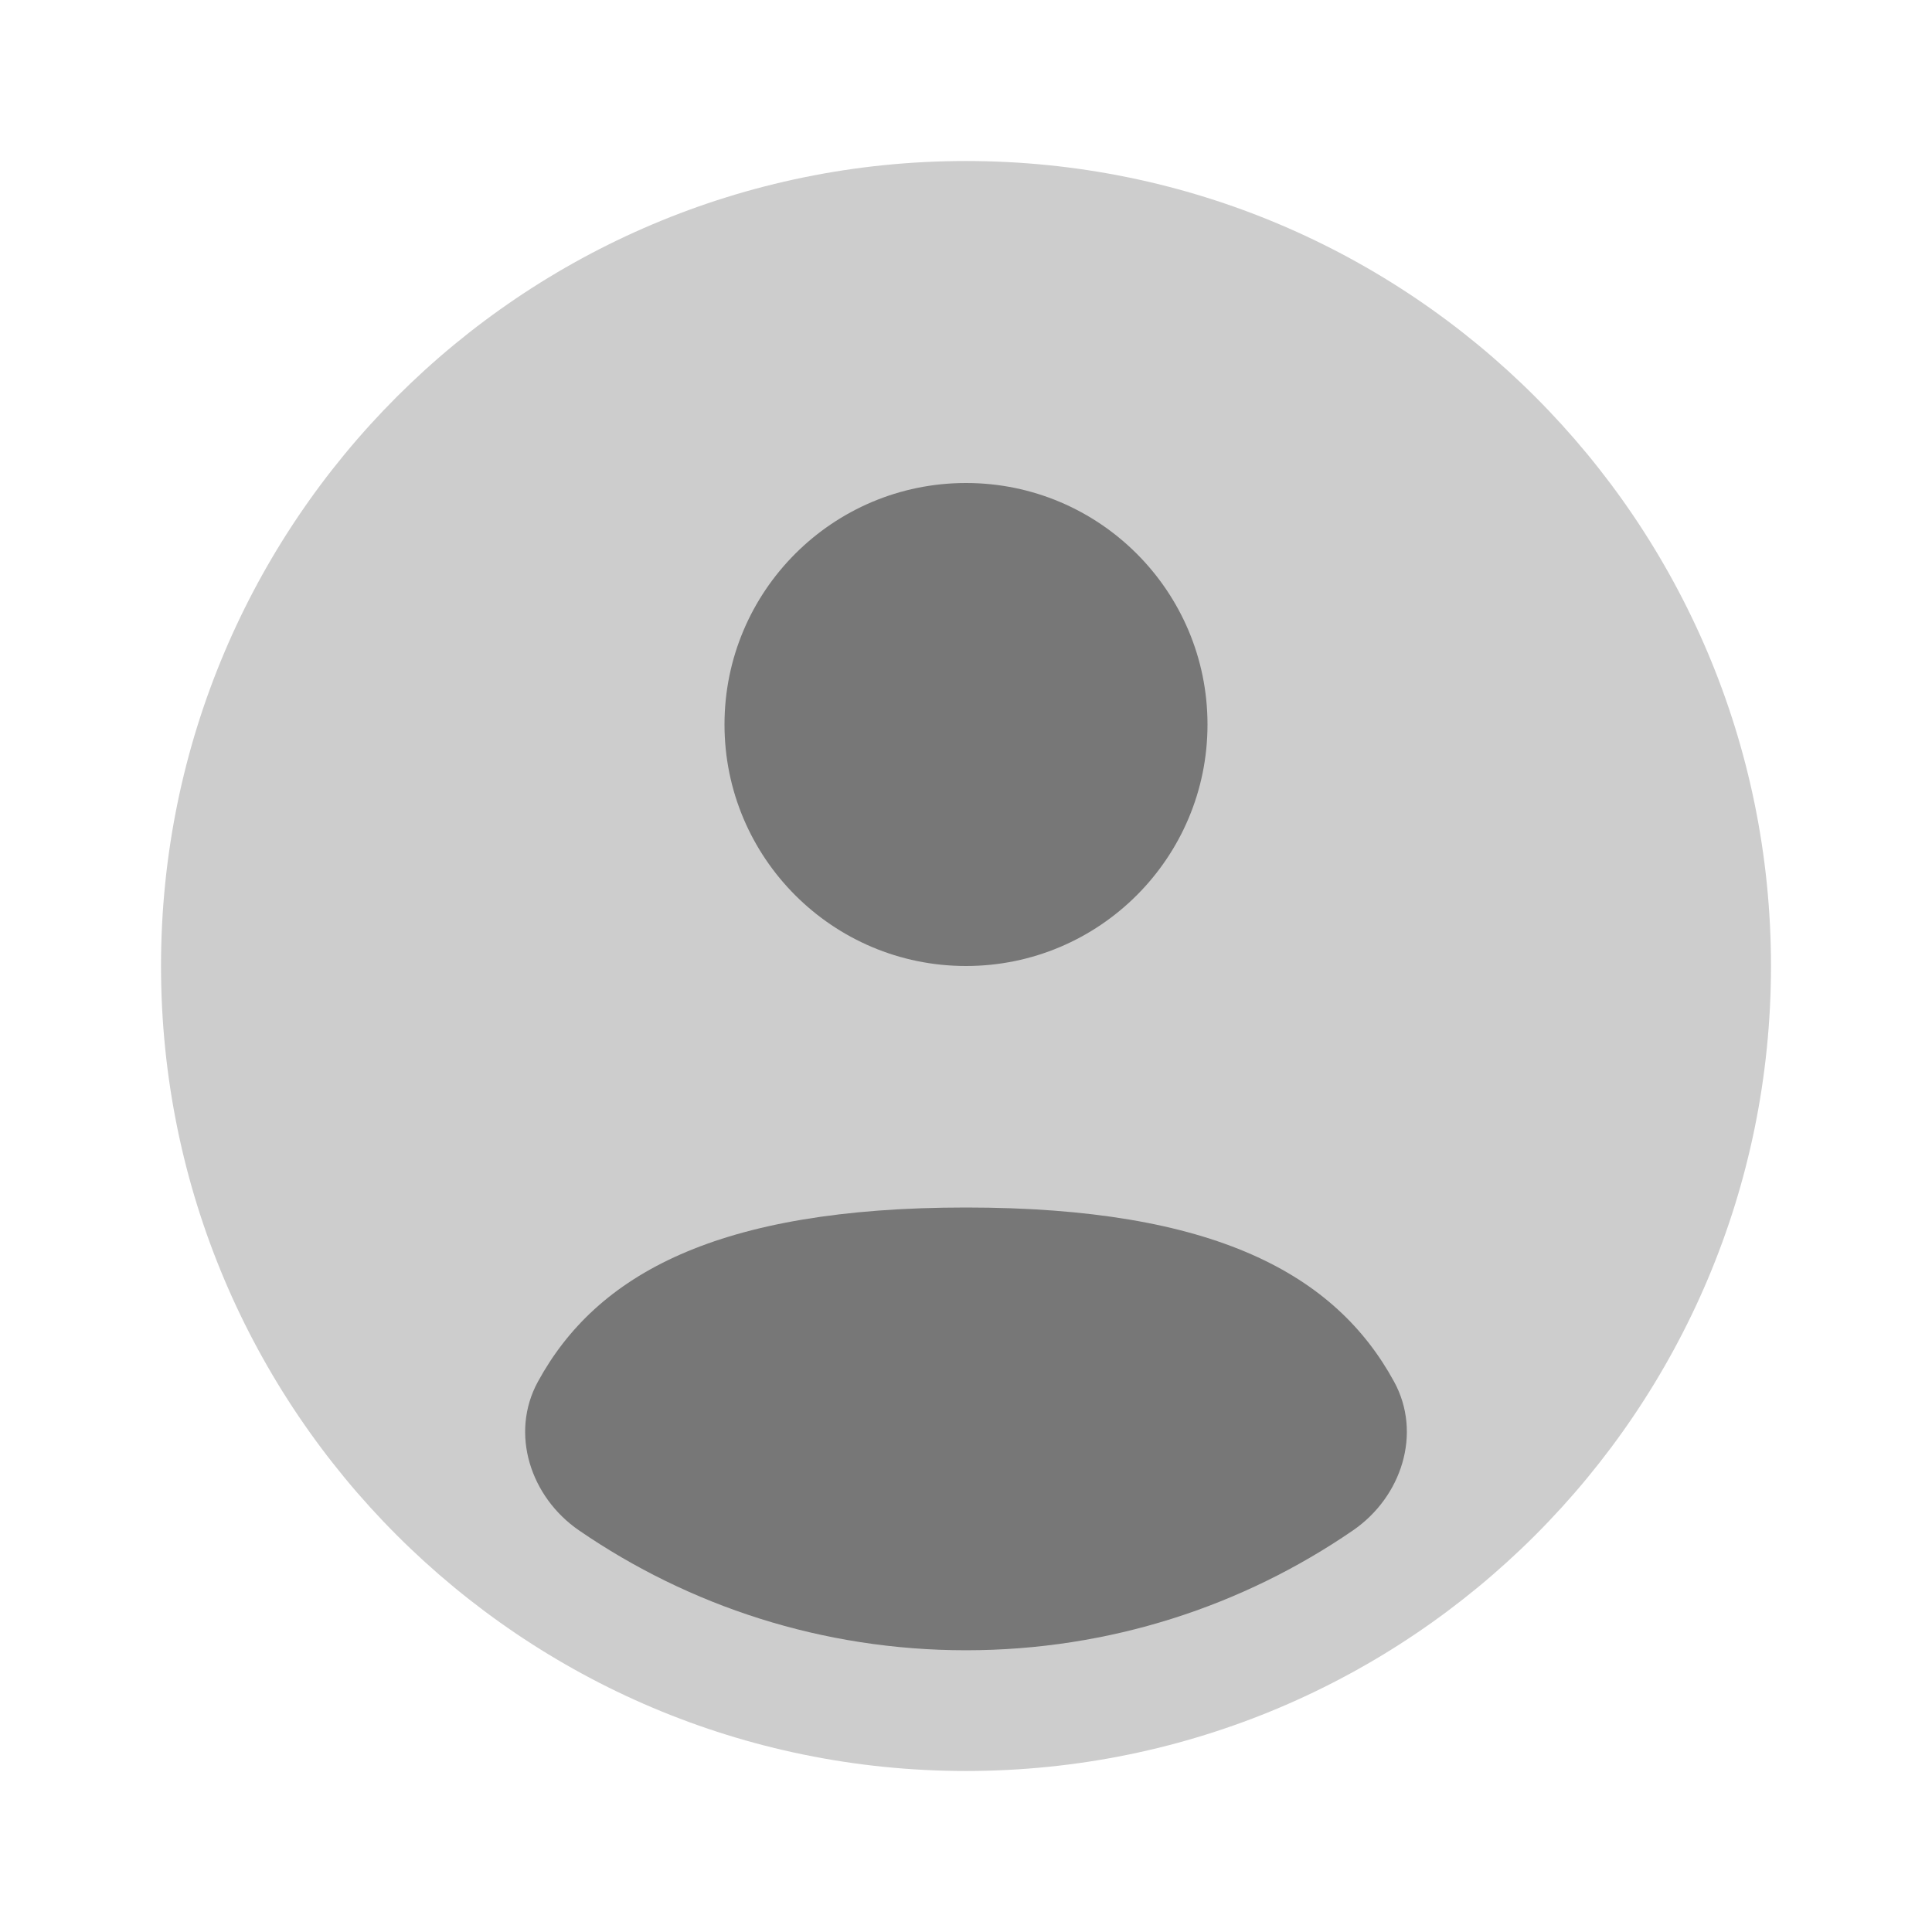
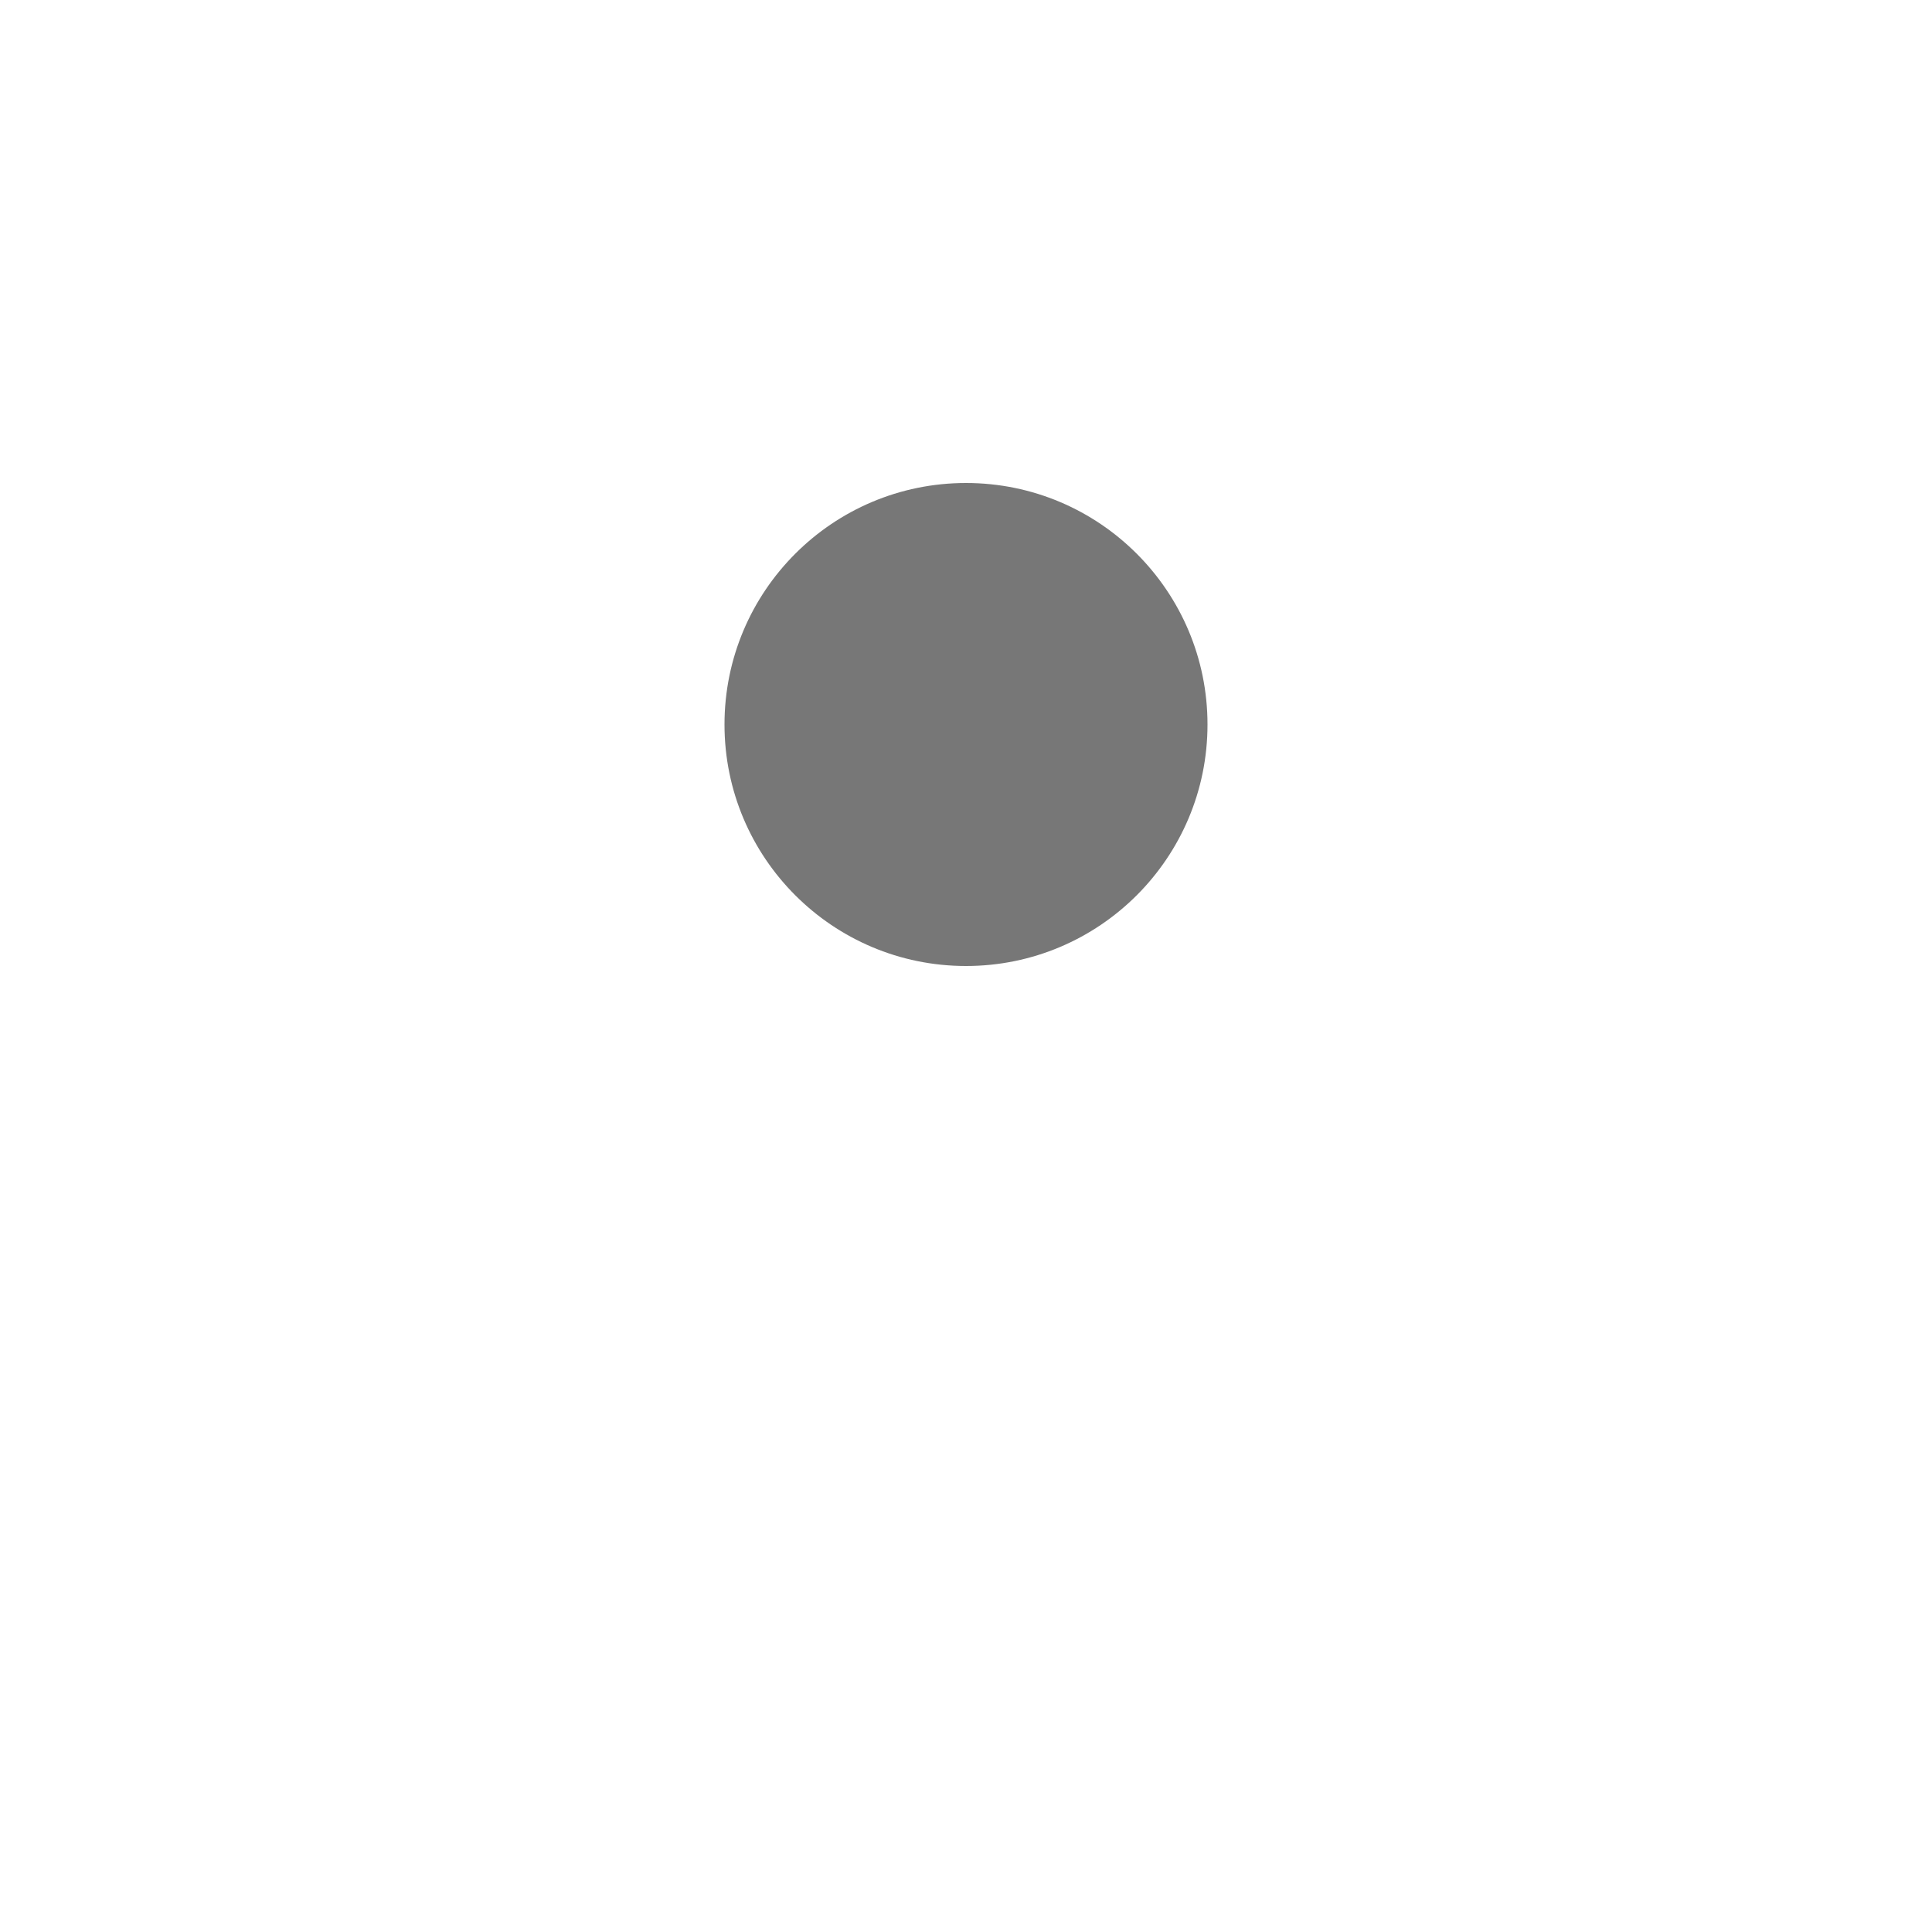
<svg xmlns="http://www.w3.org/2000/svg" width="35" height="35" viewBox="0 0 35 35" fill="none">
  <g id="Bold Duotone / Users / User Circle">
-     <path id="Vector" d="M32.083 17.5C32.083 25.554 25.554 32.083 17.5 32.083C9.446 32.083 2.917 25.554 2.917 17.5C2.917 9.446 9.446 2.917 17.5 2.917C25.554 2.917 32.083 9.446 32.083 17.5Z" fill="#CDCDCD" />
    <g id="Vector_2">
-       <path d="M24.51 27.725C22.516 29.094 20.102 29.896 17.5 29.896C14.898 29.896 12.484 29.094 10.49 27.725C9.609 27.12 9.233 25.967 9.745 25.03C10.806 23.086 12.993 21.875 17.5 21.875C22.007 21.875 24.194 23.086 25.255 25.03C25.767 25.967 25.391 27.12 24.51 27.725Z" fill="#777777" />
      <path d="M17.5 17.5C19.916 17.5 21.875 15.541 21.875 13.125C21.875 10.709 19.916 8.75 17.5 8.75C15.084 8.75 13.125 10.709 13.125 13.125C13.125 15.541 15.084 17.5 17.5 17.5Z" fill="#777777" />
    </g>
  </g>
</svg>